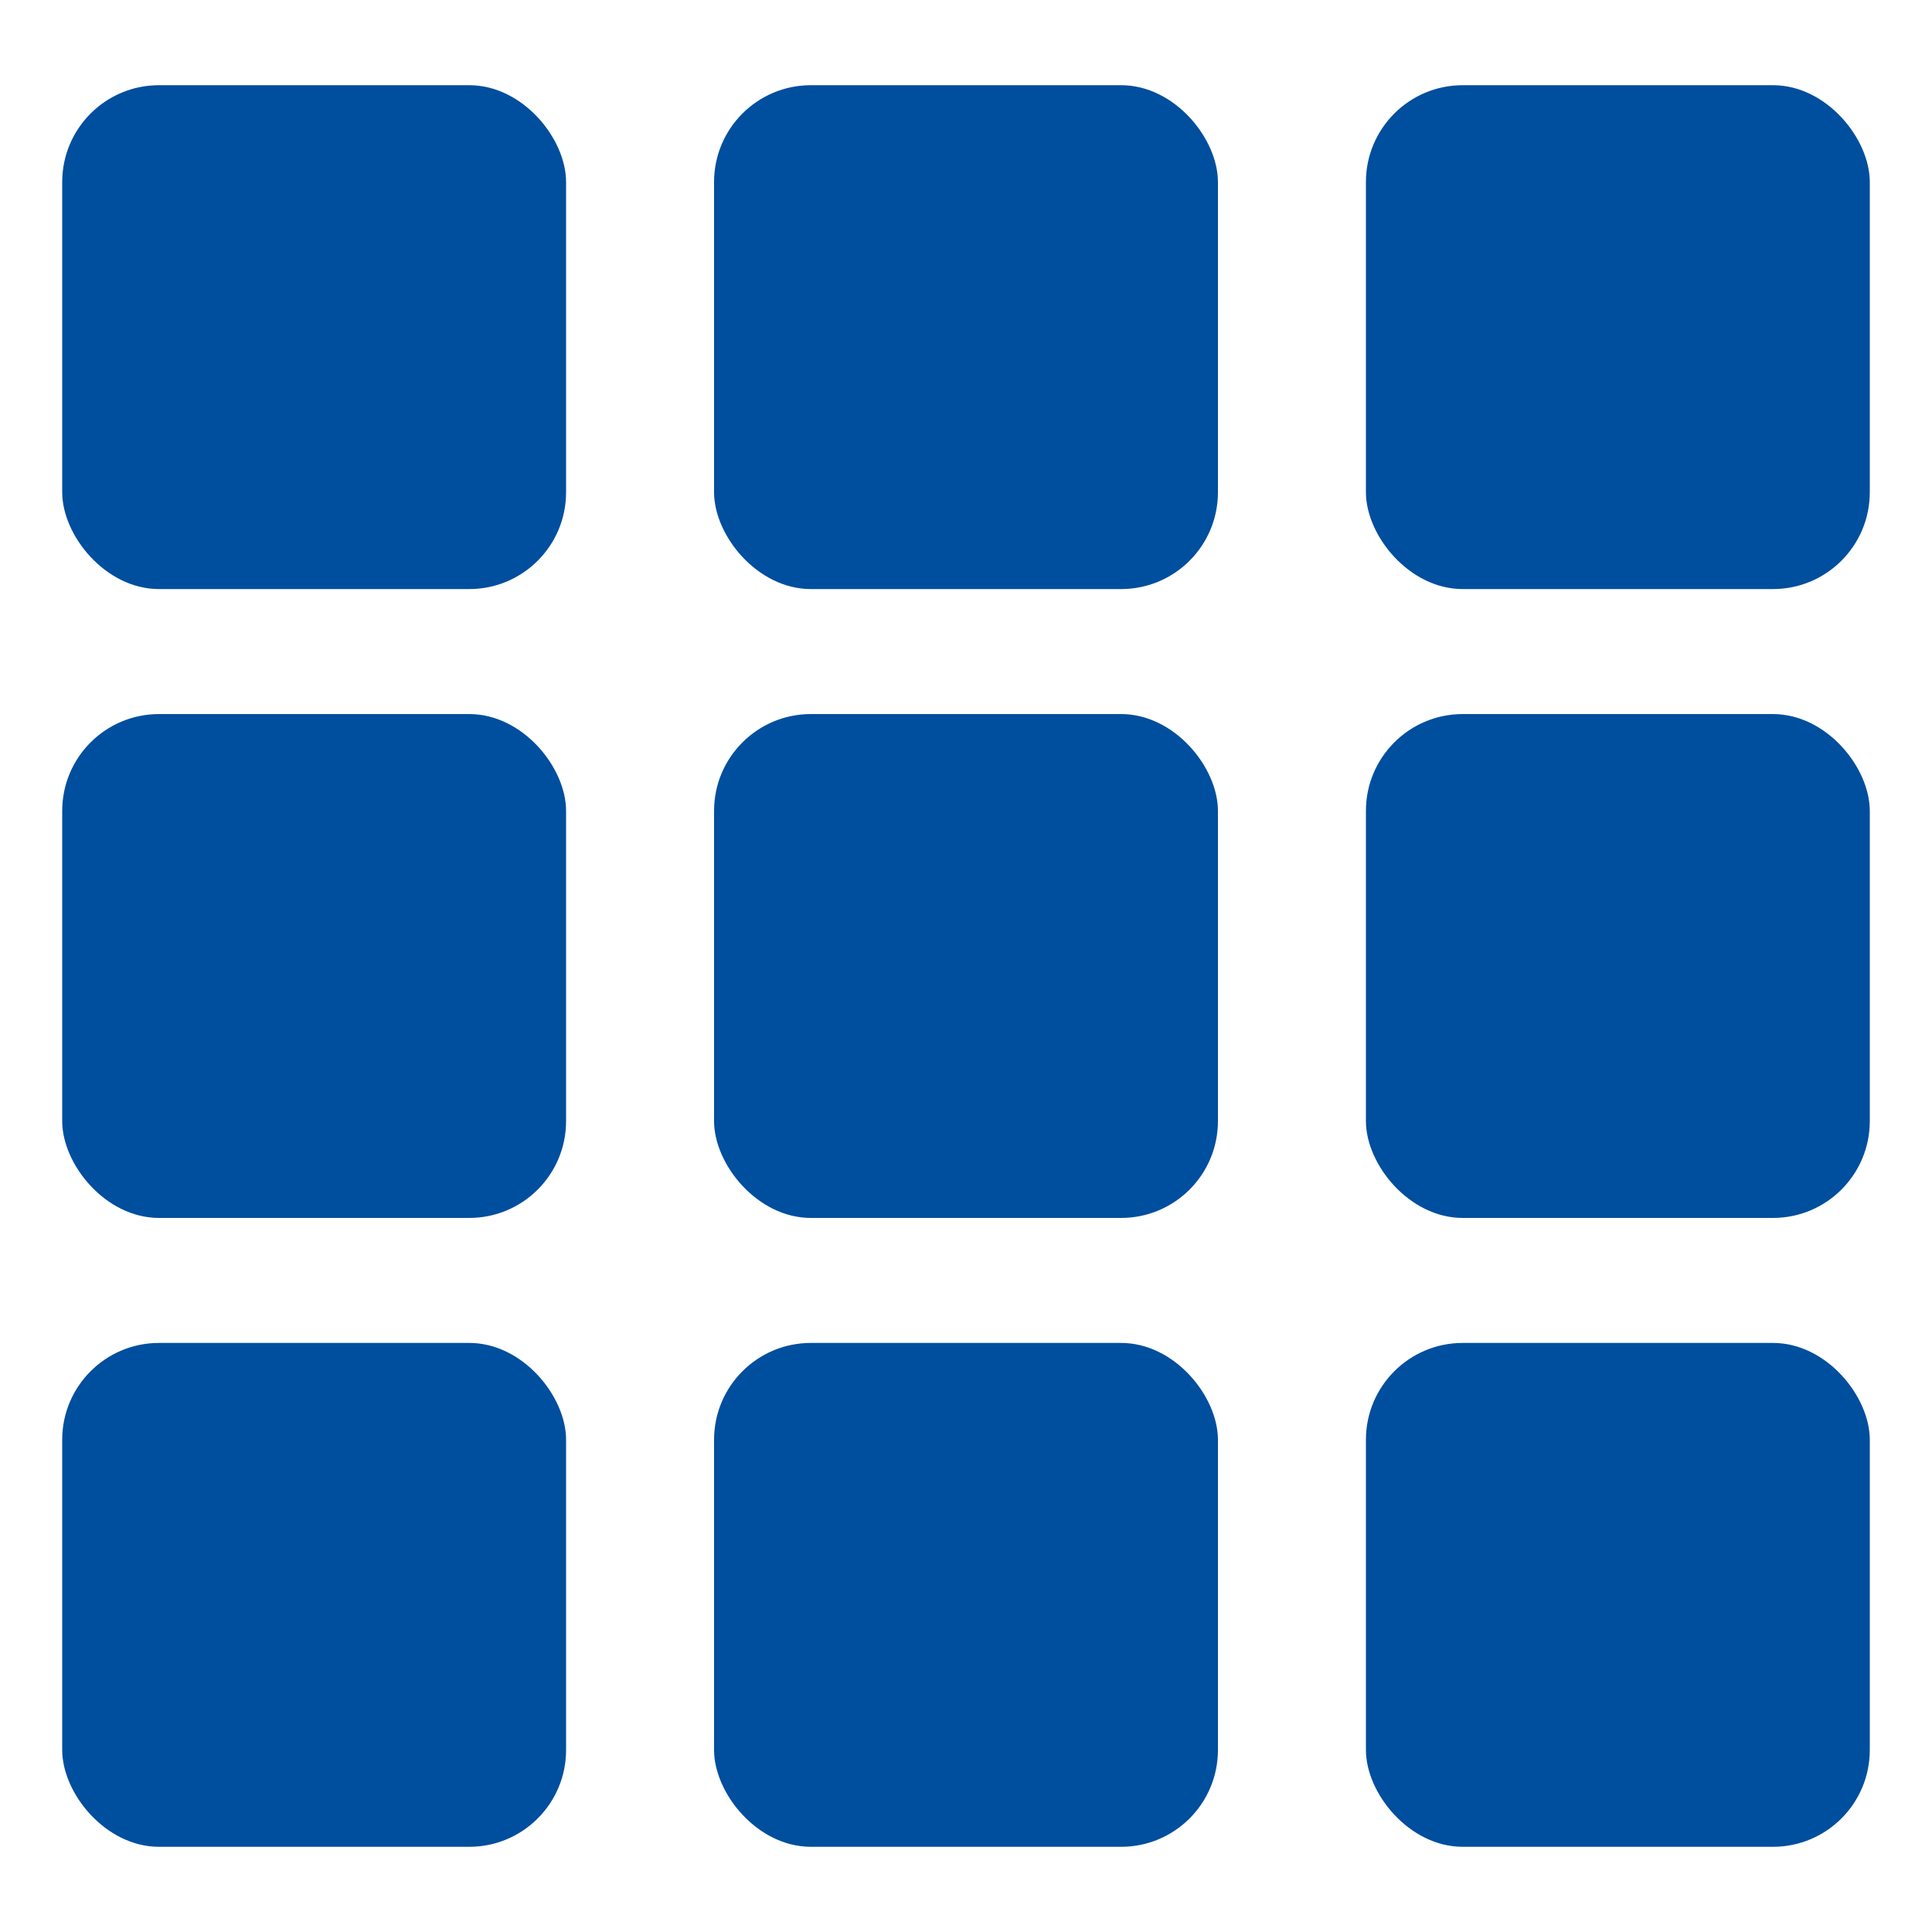
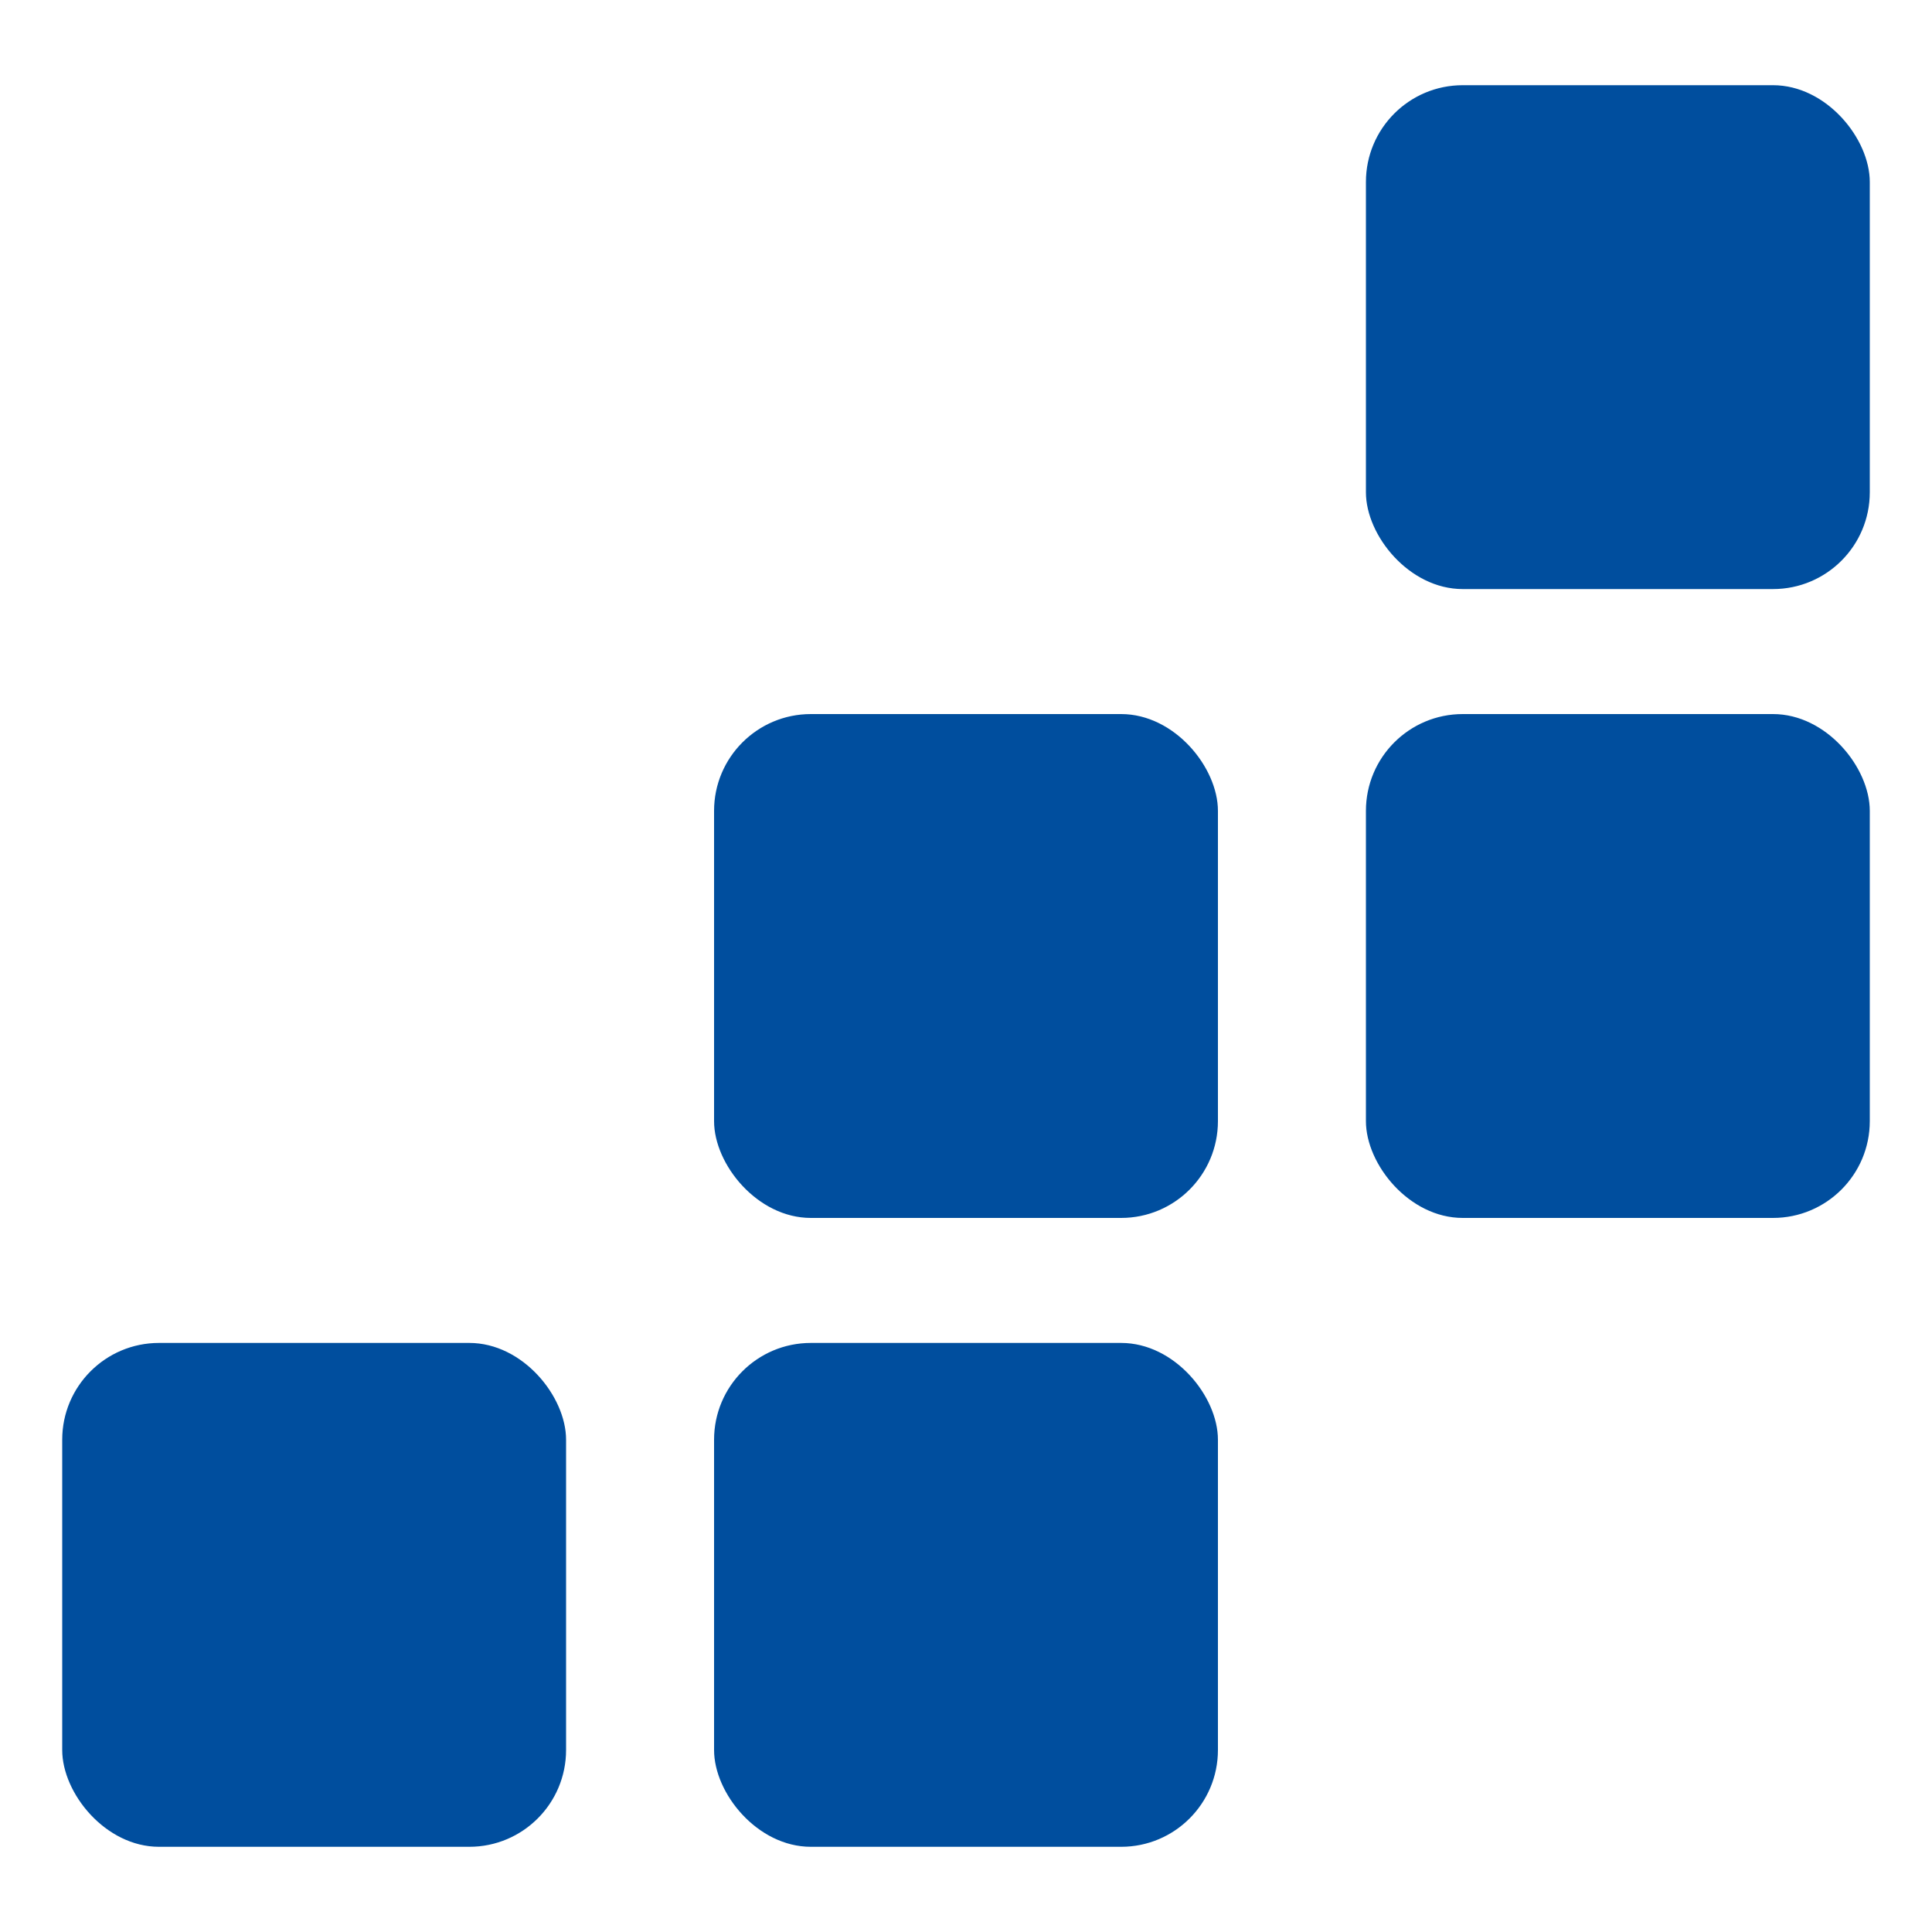
<svg xmlns="http://www.w3.org/2000/svg" id="Icons" viewBox="0 0 100 100">
  <defs>
    <style>.cls-1{fill:#004e9e;stroke-width:0px;}</style>
  </defs>
-   <rect class="cls-1" x="3.22" y="4.41" width="26.08" height="26.08" rx="5.01" ry="5.01" />
-   <rect class="cls-1" x="36.96" y="4.41" width="26.08" height="26.08" rx="5.01" ry="5.01" />
  <rect class="cls-1" x="70.7" y="4.41" width="26.08" height="26.08" rx="5.01" ry="5.01" />
-   <rect class="cls-1" x="3.22" y="36.96" width="26.08" height="26.08" rx="5.01" ry="5.01" />
  <rect class="cls-1" x="36.96" y="36.96" width="26.08" height="26.08" rx="5.01" ry="5.01" />
  <rect class="cls-1" x="70.7" y="36.96" width="26.08" height="26.08" rx="5.01" ry="5.01" />
  <rect class="cls-1" x="3.22" y="69.51" width="26.08" height="26.08" rx="5.01" ry="5.01" />
  <rect class="cls-1" x="36.96" y="69.51" width="26.08" height="26.08" rx="5.01" ry="5.01" />
-   <rect class="cls-1" x="70.7" y="69.51" width="26.08" height="26.08" rx="5.01" ry="5.01" />
</svg>